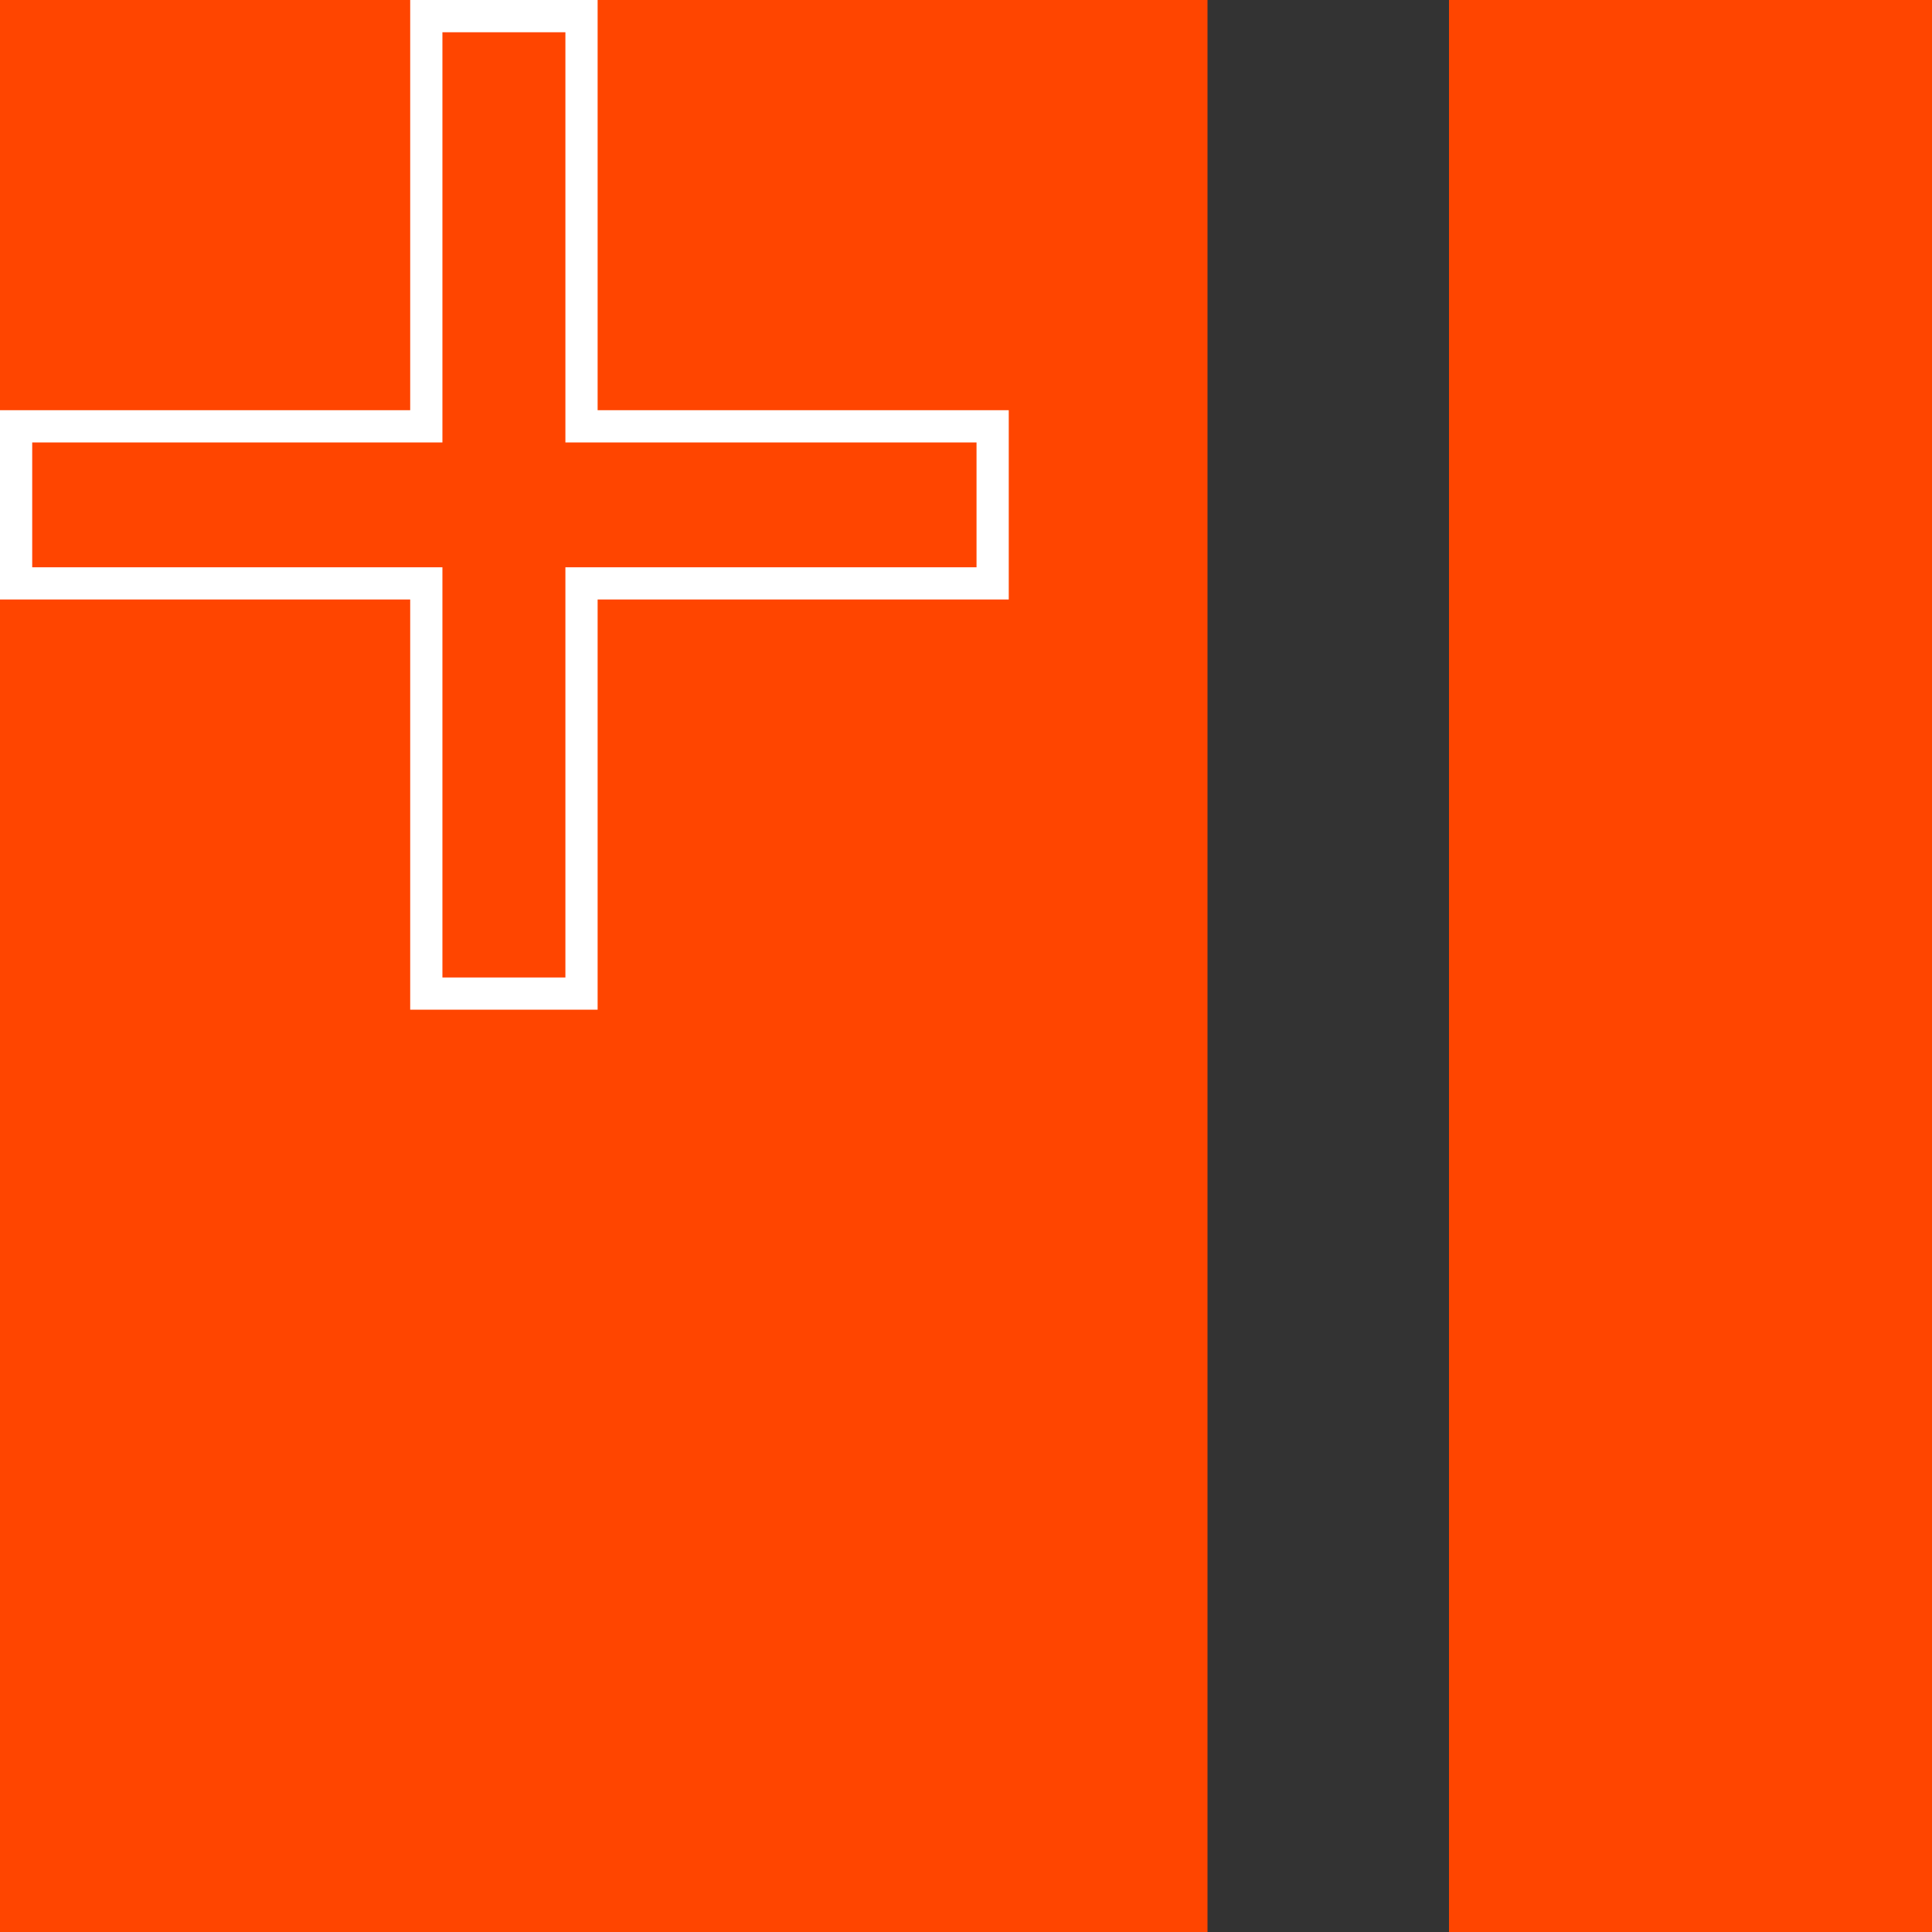
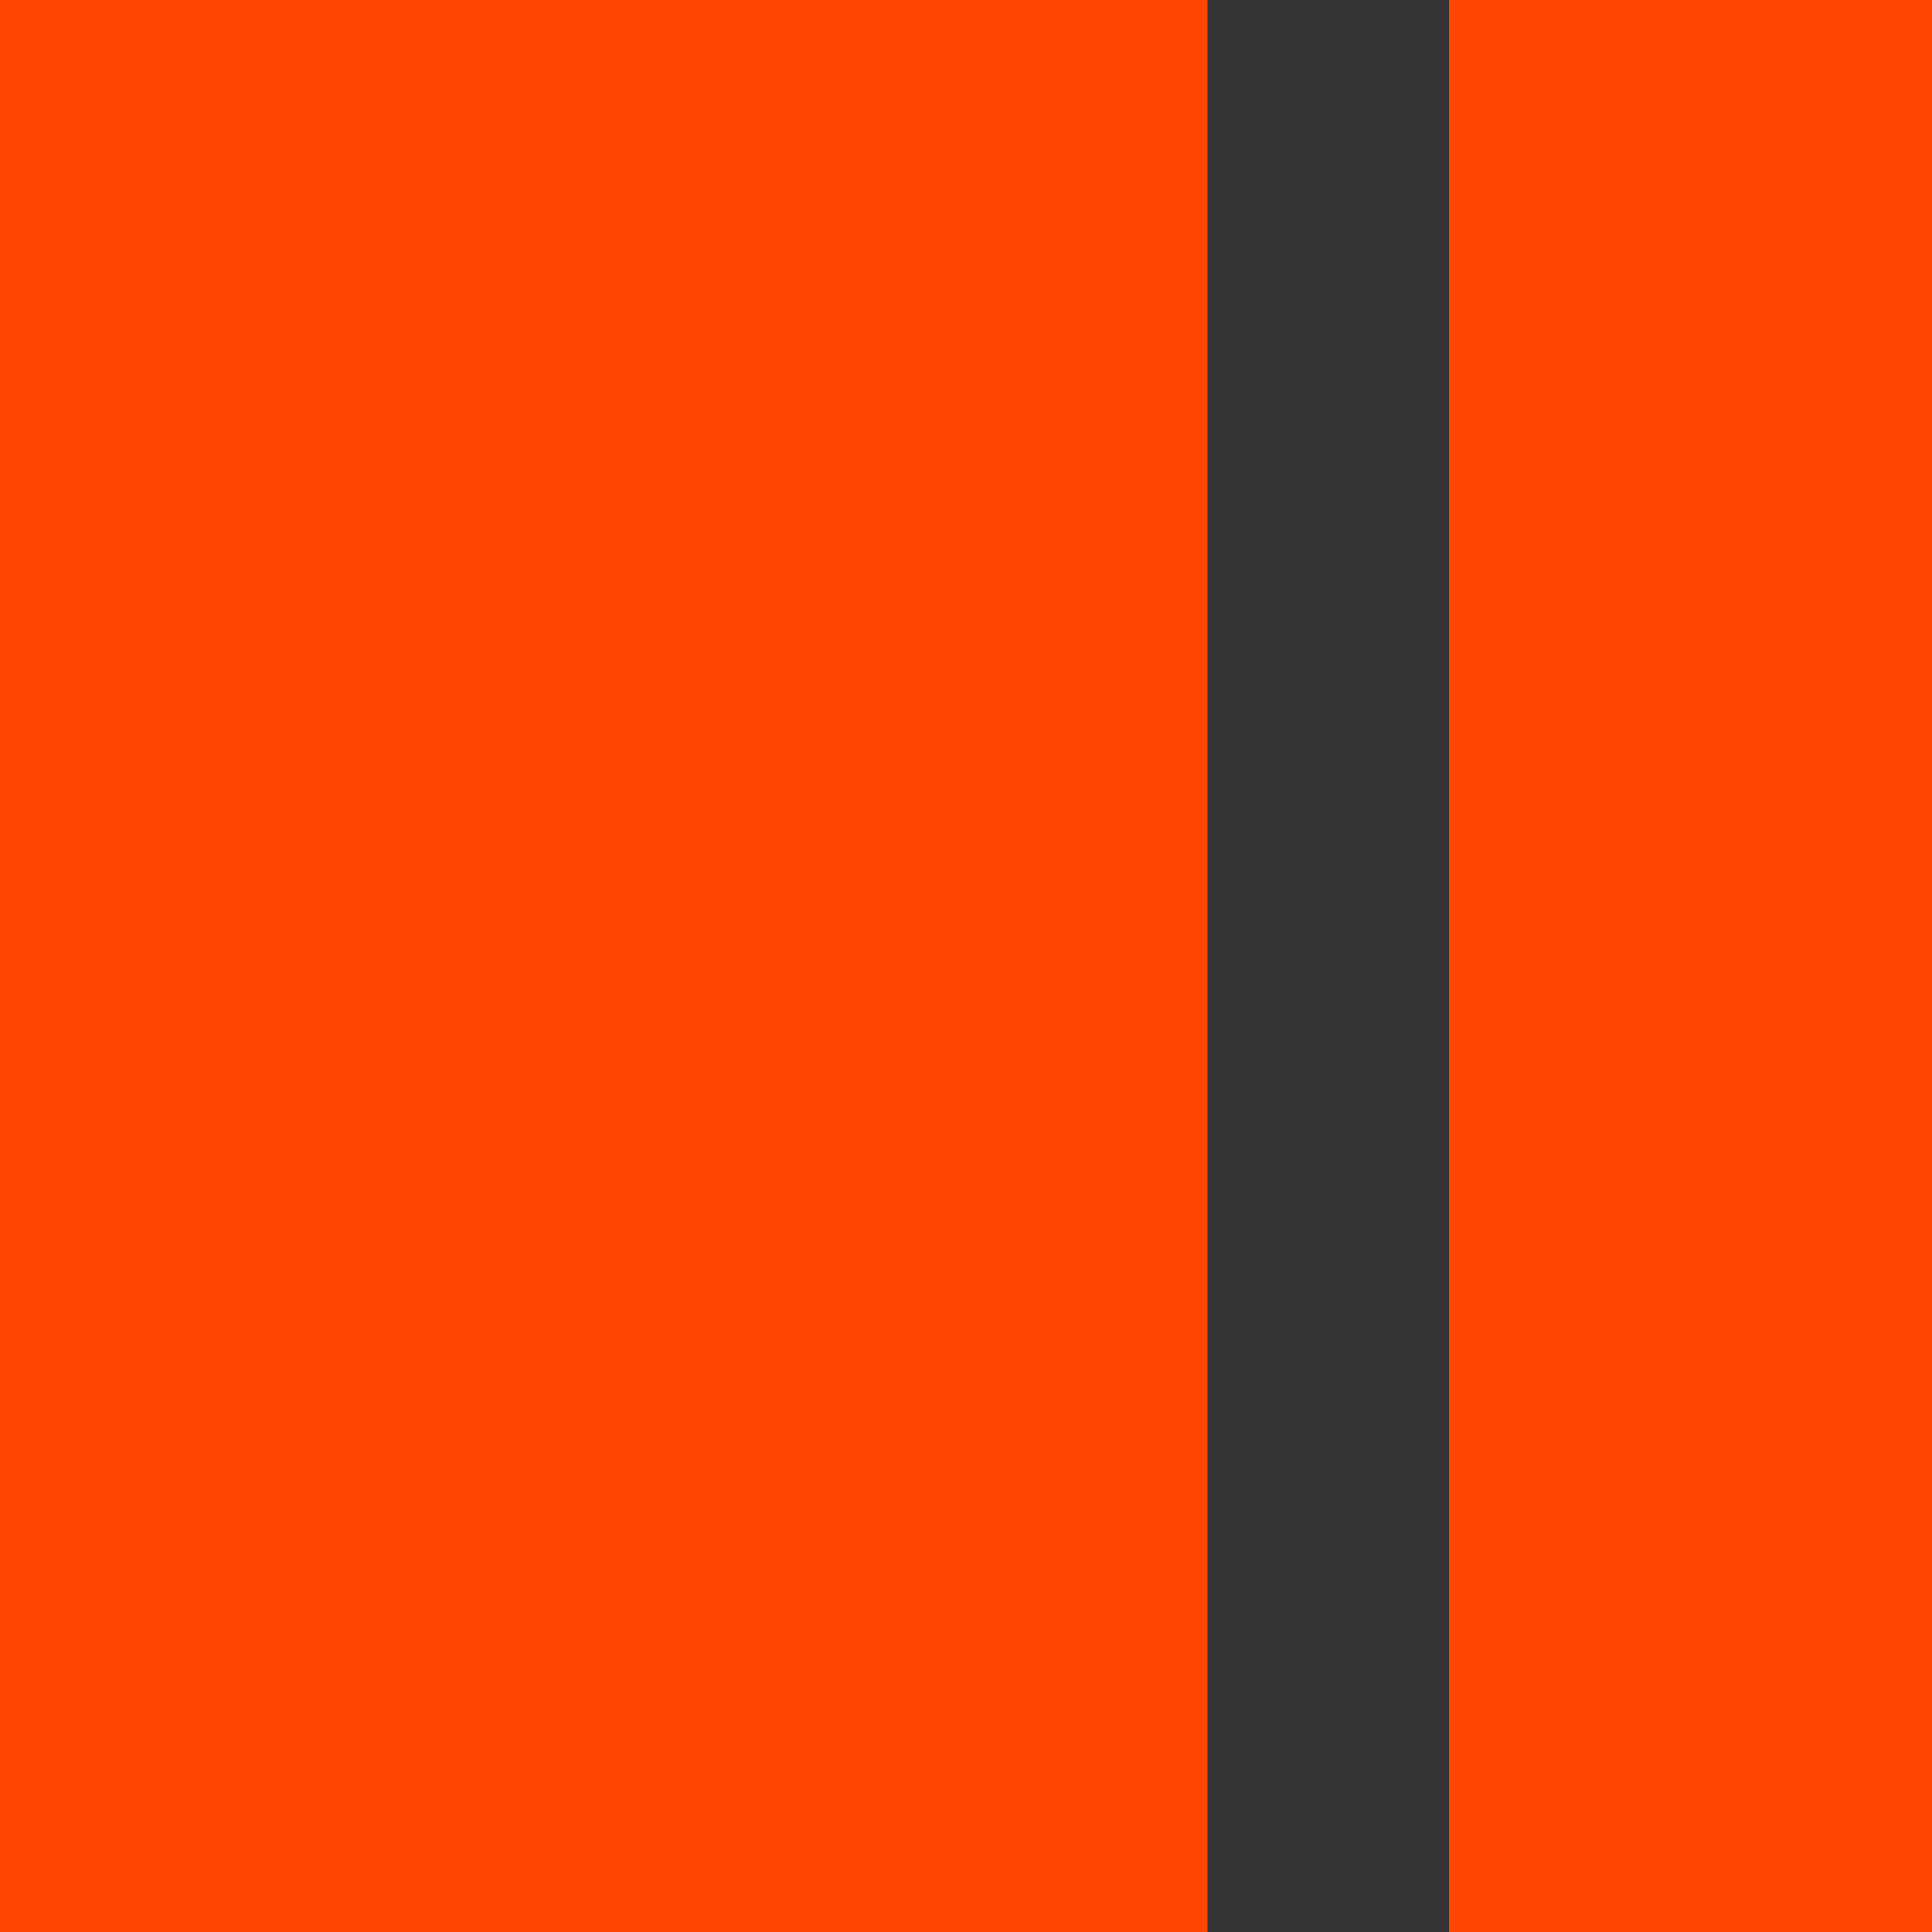
<svg xmlns="http://www.w3.org/2000/svg" xmlns:ns1="http://sodipodi.sourceforge.net/DTD/sodipodi-0.dtd" xmlns:ns2="http://www.inkscape.org/namespaces/inkscape" width="96mm" height="96mm" viewBox="0 0 96 96" version="1.1" id="svg5" xml:space="preserve">
  <rect x="0" y="0" width="96" height="96" fill="#333333" stroke="none" />
  <ns1:namedview id="namedview7" pagecolor="#505050" bordercolor="#eeeeee" borderopacity="1" ns2:showpageshadow="0" ns2:pageopacity="0" ns2:pagecheckerboard="0" ns2:deskcolor="#505050" ns2:document-units="mm" showgrid="false" />
  <defs id="defs2" />
  <g ns2:label="Layer 1" ns2:groupmode="layer" id="layer1" transform="translate(-57,-100.5)">
    <g id="g1141" transform="translate(2.392,-7.255)">
      <path style="fill:#ff4500;fill-opacity:1;stroke-width:2" d="m 54.608,155.755 v -48 h 30 30 v 48 48 H 84.608 54.608 Z m 72,0 v -48 h 12 12 v 48 48 h -12 -12 z" id="path304" />
      <g aria-label="+" id="text360" style="font-size:94.019px;fill:#ff4500;fill-opacity:0;stroke:#ffffff;stroke-width:1.601;paint-order:fill markers stroke" transform="translate(3.959,-11.077)">
-         <path d="m 79.544,119.633 v 20.383 h 20.429 v 7.804 H 79.544 V 168.203 H 71.832 V 147.82 H 51.449 v -7.804 H 71.832 V 119.633 Z" style="font-family:monospace;-inkscape-font-specification:monospace;fill:#ff4500;fill-opacity:0" id="path1135" />
-       </g>
+         </g>
    </g>
  </g>
</svg>